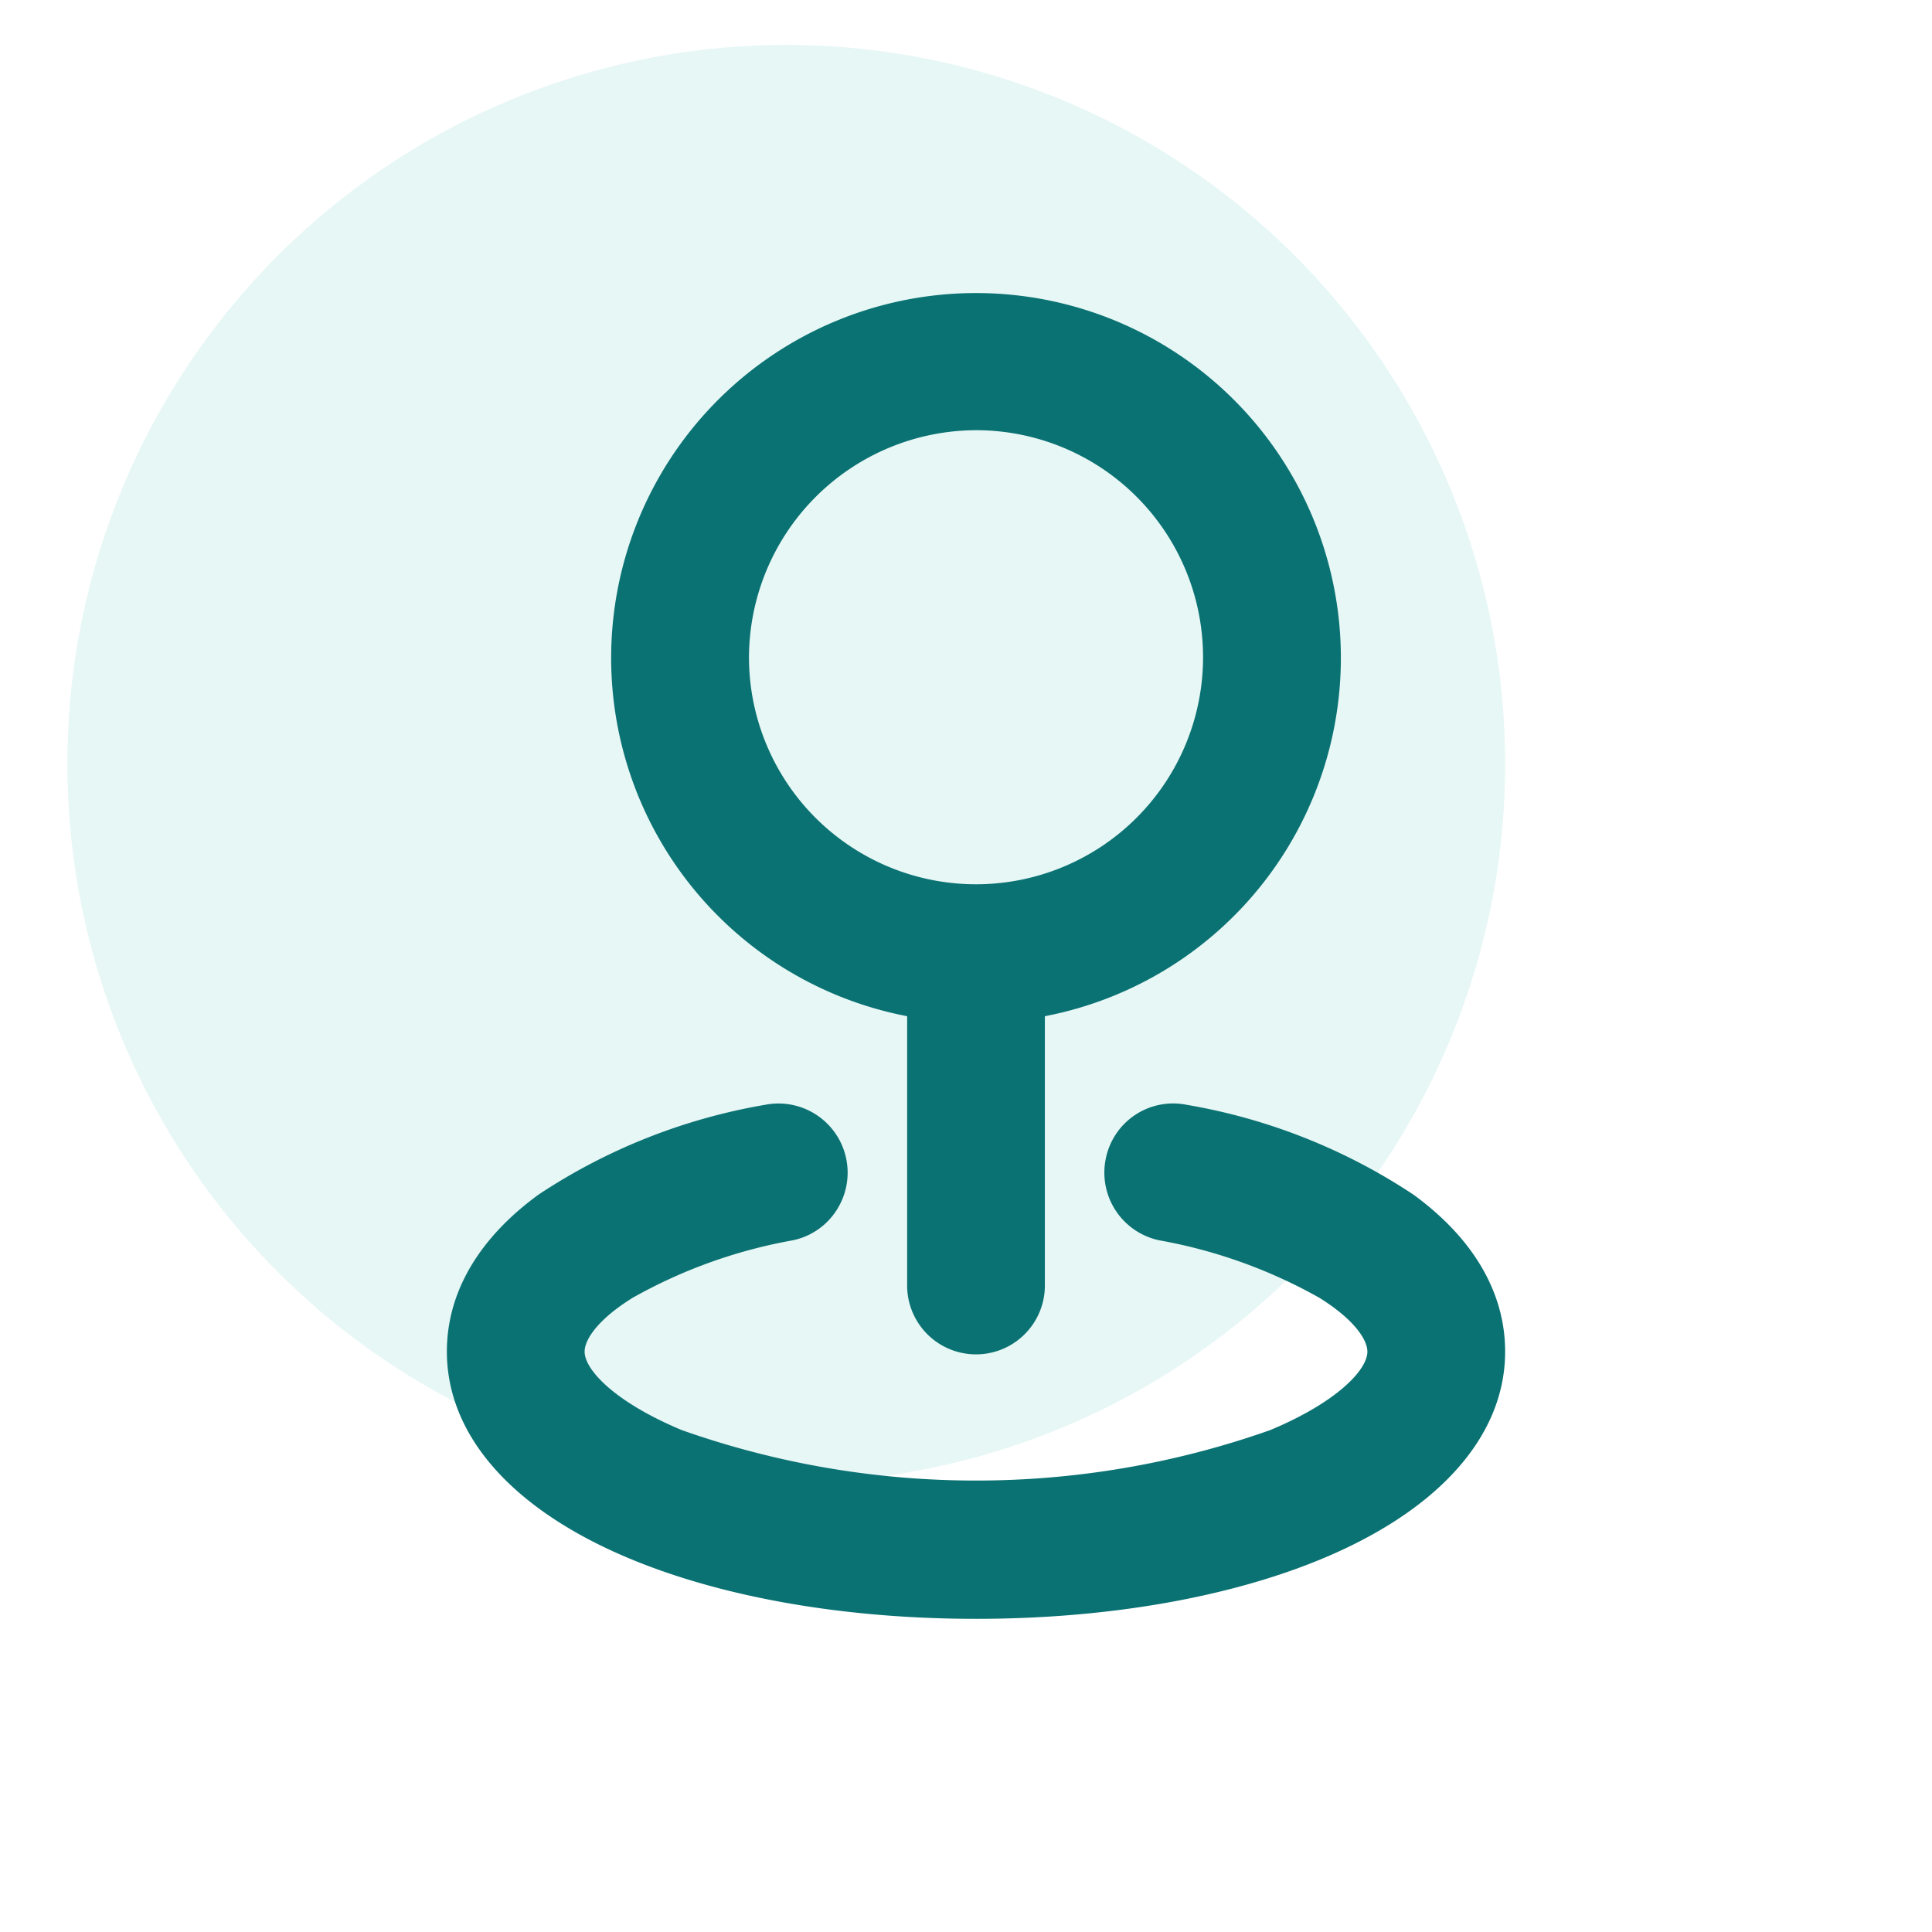
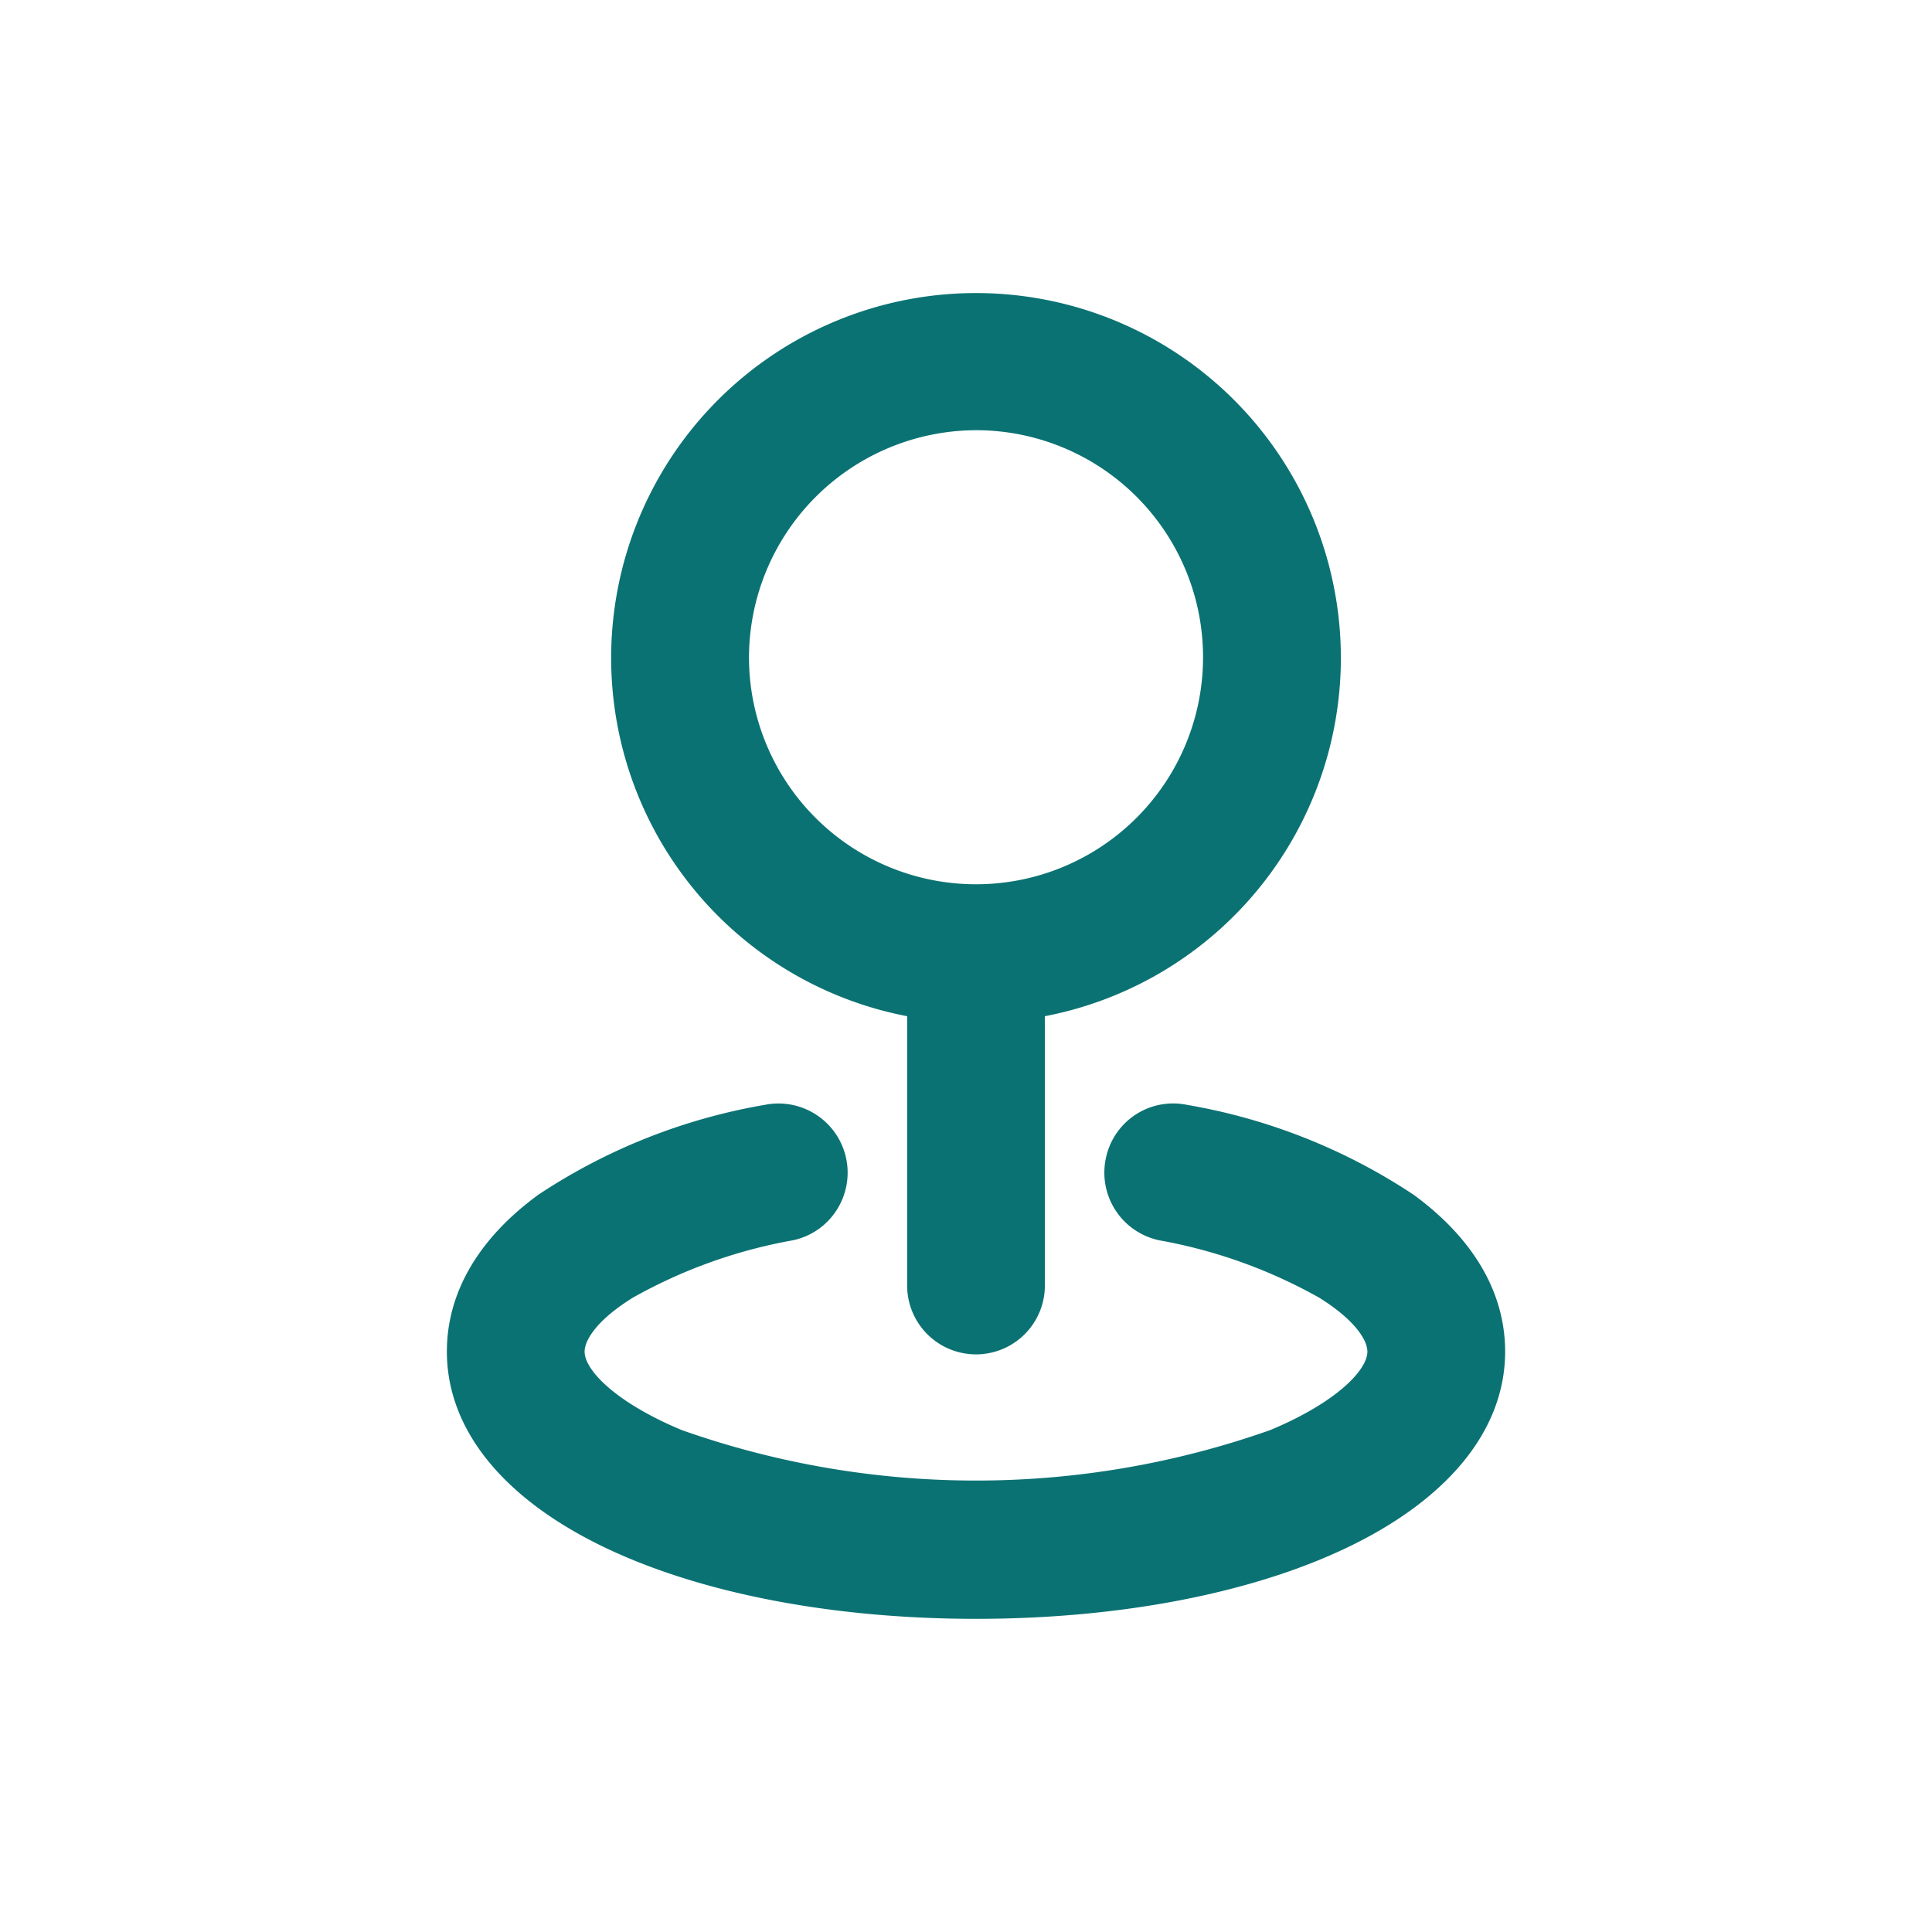
<svg xmlns="http://www.w3.org/2000/svg" width="86" height="86" viewBox="0 0 86 86">
  <defs>
    <clipPath id="clip-path">
      <rect id="Rectangle_53" data-name="Rectangle 53" width="86" height="86" transform="translate(264 98)" fill="#fff" stroke="#707070" stroke-width="1" opacity="0.7" />
    </clipPath>
    <clipPath id="clip-path-2">
      <rect id="Rectangle_52" data-name="Rectangle 52" width="64" height="64" transform="translate(0 0)" fill="none" />
    </clipPath>
  </defs>
  <g id="Mask_Group_5" data-name="Mask Group 5" transform="translate(-264 -98)" clip-path="url(#clip-path)">
    <g id="Group_282" data-name="Group 282" transform="translate(267 100)" opacity="0.1" style="isolation: isolate">
      <g id="Group_281" data-name="Group 281">
        <g id="Group_280" data-name="Group 280" clip-path="url(#clip-path-2)">
-           <path id="Path_394" data-name="Path 394" d="M32,0A32,32,0,1,1,0,32,32,32,0,0,1,32,0" fill="#07ae9d" />
-         </g>
+           </g>
      </g>
    </g>
    <path id="Union_19" data-name="Union 19" d="M892.707,475.456c-4.647-2.177-7.207-5.3-7.207-8.806,0-2.622,1.409-5.036,4.075-6.983a26.233,26.233,0,0,1,10.088-4,3.079,3.079,0,0,1,3.168,4.715,3.05,3.05,0,0,1-1.945,1.319,22.589,22.589,0,0,0-7.111,2.553c-1.581.979-2.144,1.879-2.144,2.4,0,.811,1.352,2.25,4.322,3.491a39.3,39.3,0,0,0,26.2,0c2.969-1.241,4.322-2.681,4.322-3.491,0-.516-.562-1.417-2.143-2.4a22.6,22.6,0,0,0-7.11-2.553,3.079,3.079,0,0,1-2.393-3.632,3.059,3.059,0,0,1,3.617-2.4,26.211,26.211,0,0,1,10.085,4c2.666,1.947,4.076,4.361,4.076,6.983,0,3.5-2.56,6.63-7.208,8.806-4.255,1.992-10.061,3.09-16.346,3.09S896.964,477.448,892.707,475.456Zm13.281-11.746V451.723a16.241,16.241,0,1,1,6.131,0V463.71a3.065,3.065,0,1,1-6.131,0Zm-7.04-27.924a10.106,10.106,0,1,0,10.105-10.148A10.138,10.138,0,0,0,898.948,435.786Z" transform="translate(-601.608 -308.488)" fill="#0b7273" />
  </g>
</svg>